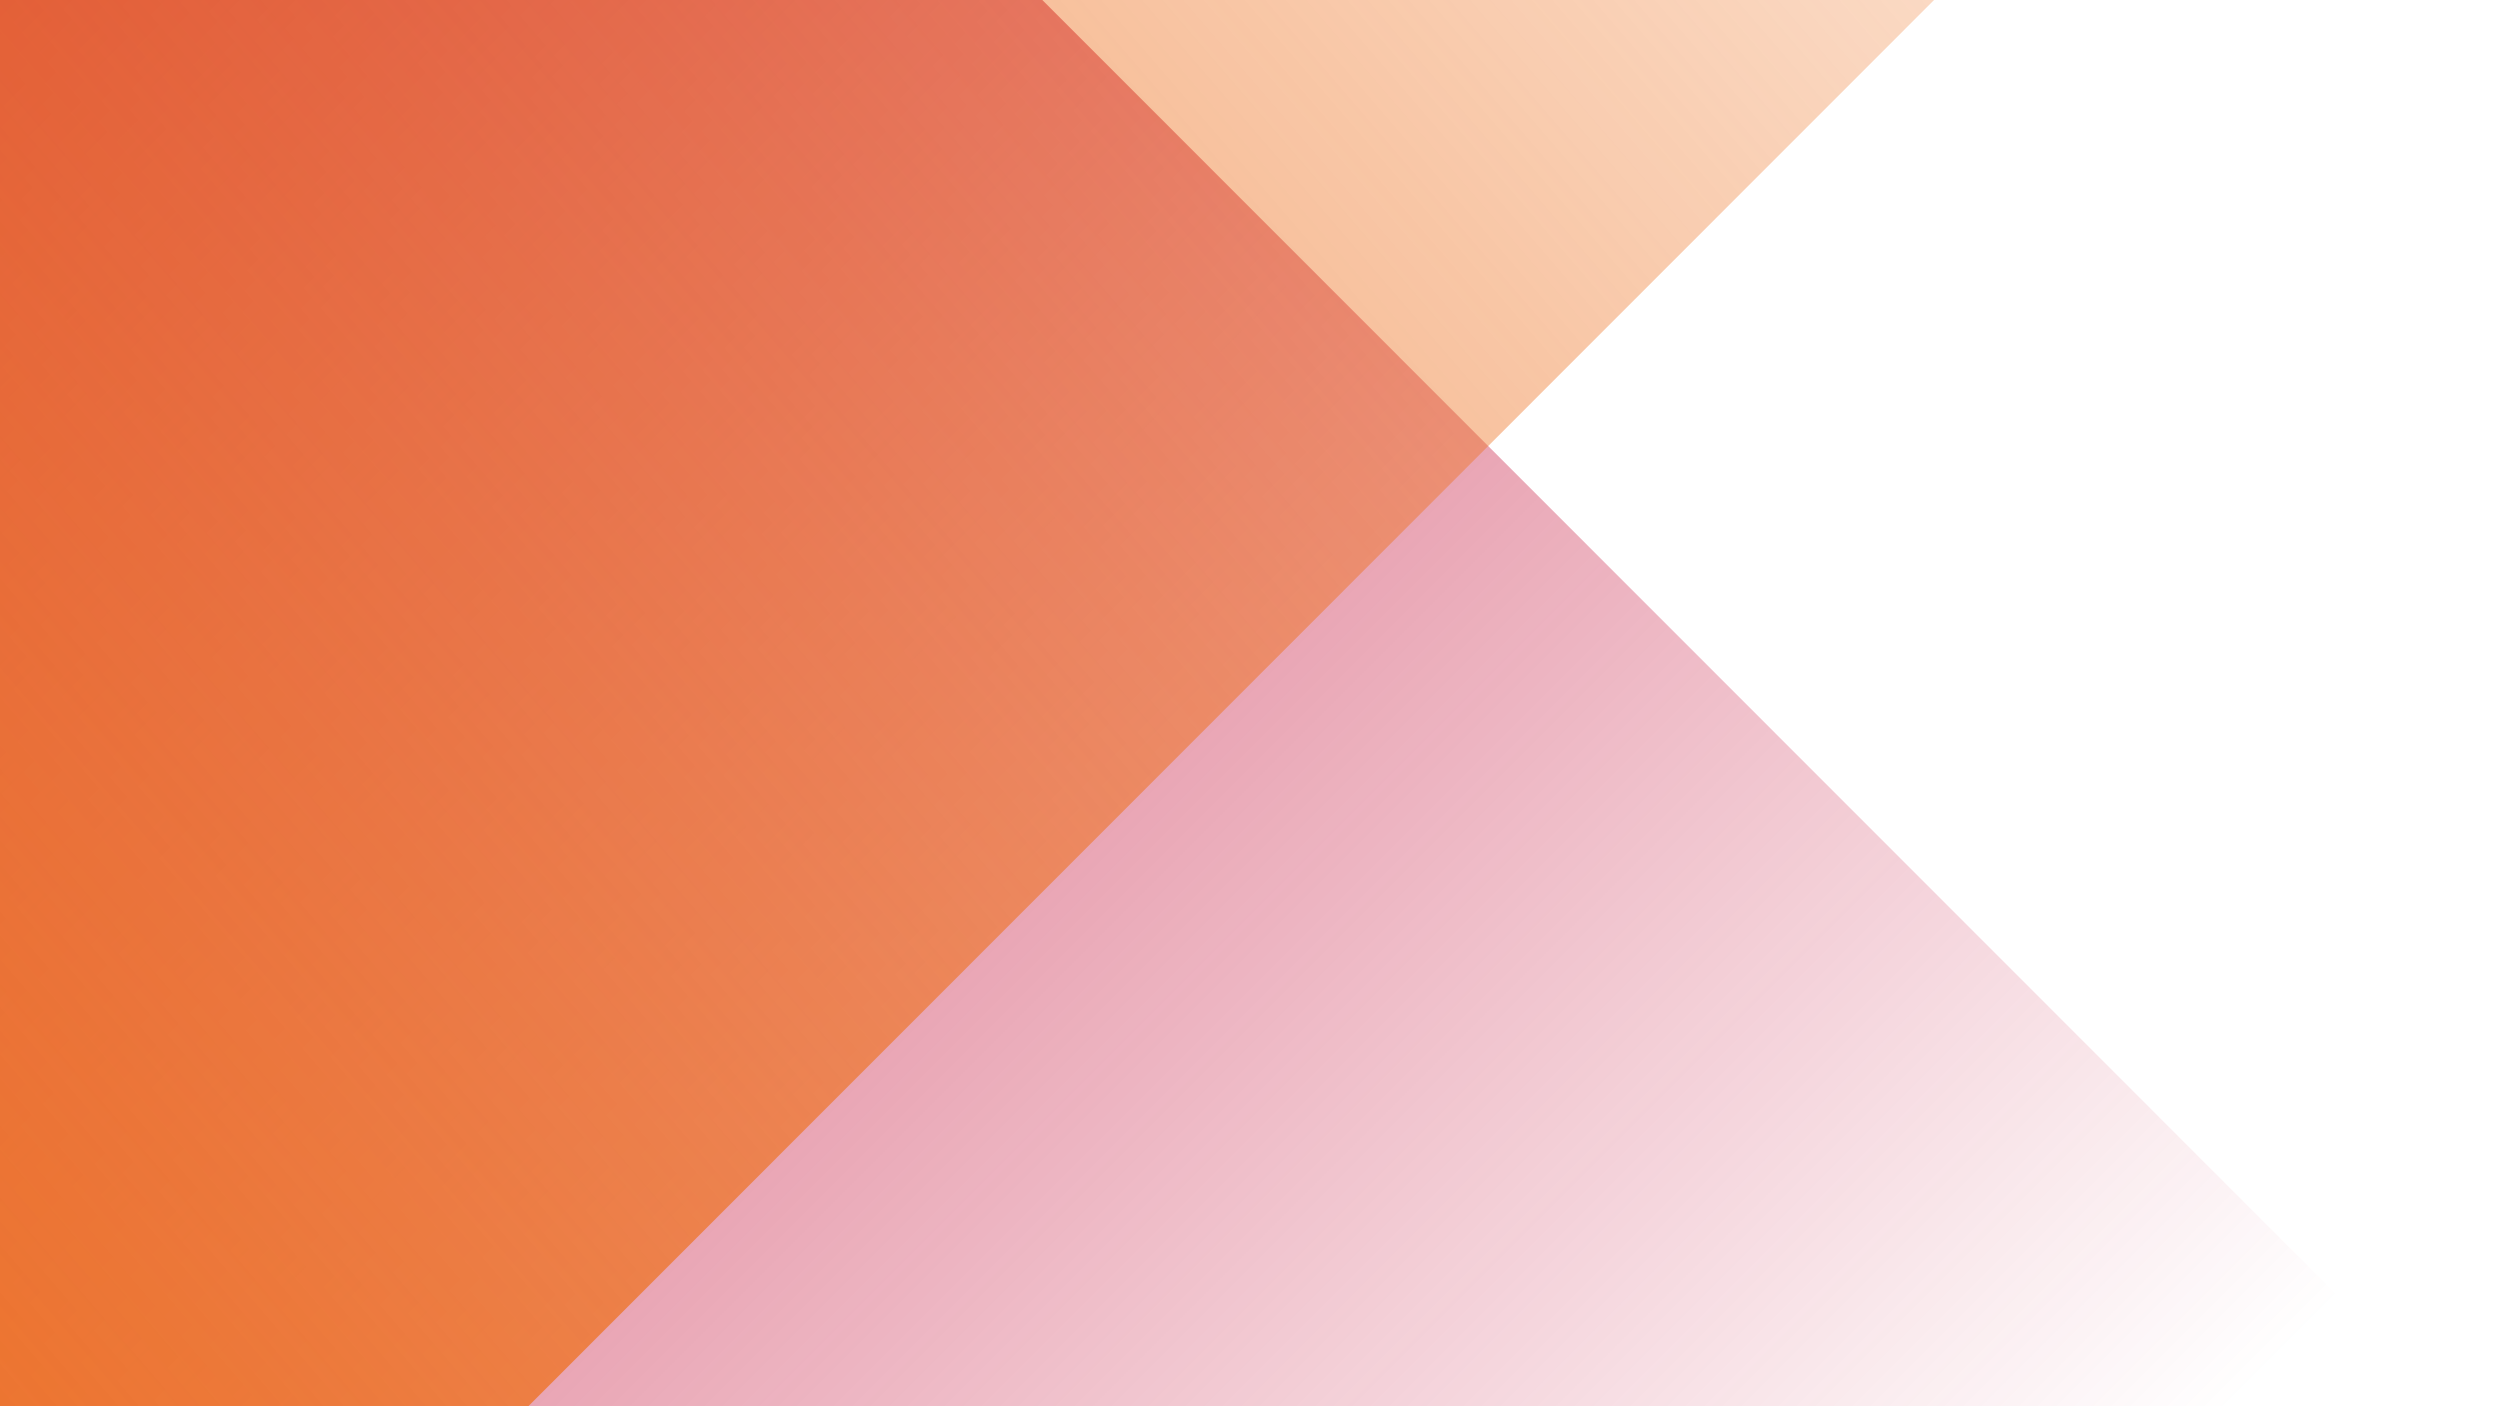
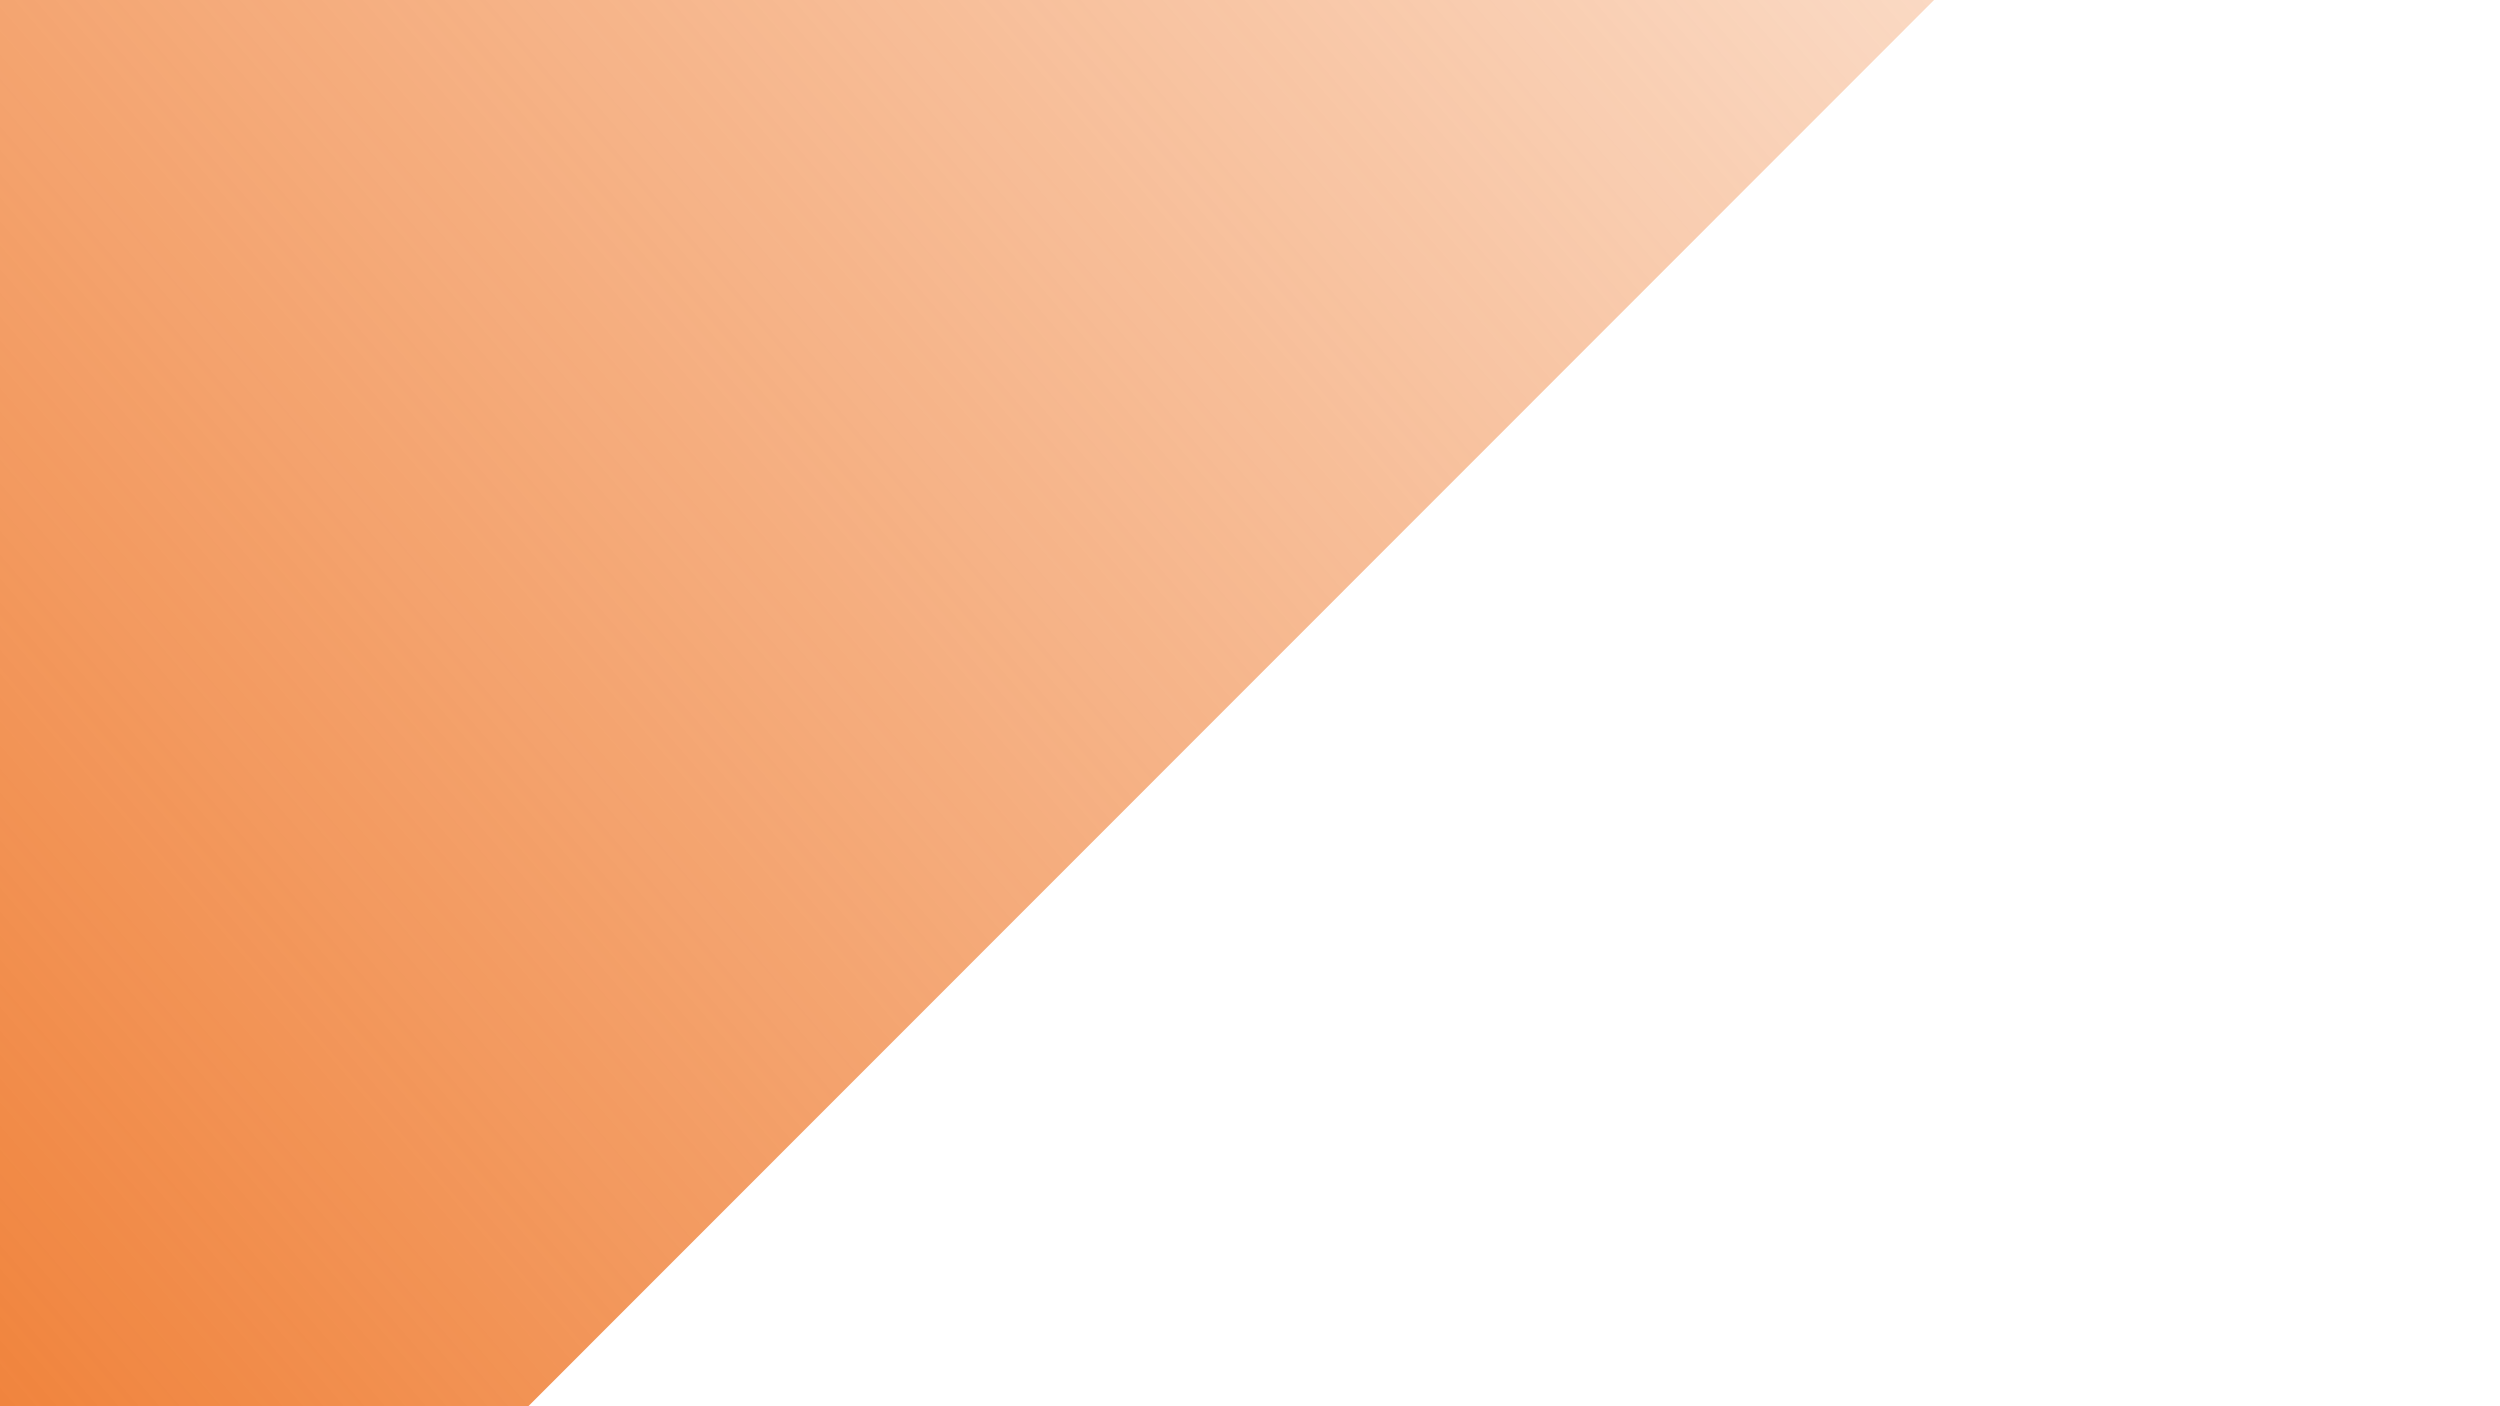
<svg xmlns="http://www.w3.org/2000/svg" width="1920px" height="1080px" viewBox="0 0 1920 1080" version="1.1">
  <title>video_desktop_red</title>
  <defs>
    <linearGradient x1="72.227%" y1="64.314%" x2="24.205%" y2="64.314%" id="linearGradient-1">
      <stop stop-color="#C30832" stop-opacity="0" offset="0%" />
      <stop stop-color="#C30832" offset="100%" />
    </linearGradient>
    <linearGradient x1="25.185%" y1="52.224%" x2="98.253%" y2="50%" id="linearGradient-2">
      <stop stop-color="#EE7221" offset="0%" />
      <stop stop-color="#EE7221" stop-opacity="0" offset="100%" />
    </linearGradient>
  </defs>
  <g id="video_desktop_red" stroke="none" stroke-width="1" fill="none" fill-rule="evenodd">
    <g id="blau" transform="translate(434, 644) scale(1, -1) translate(-434, -644) translate(-1865, -1784)">
-       <polygon id="Fill-1-Copy-5" fill="url(#linearGradient-1)" opacity="0.952" style="mix-blend-mode: multiply;" transform="translate(2298.997, 2299.405) rotate(-45) translate(-2298.997, -2299.405) " points="3179.269 1493.832 3171.314 1493.833 -142.685 1494.42 -145.875 1494.421 -146.161 3105.254 1027.538 3105.046 2000.506 3104.874 4349.492 3104.458 4743.87 3104.389 4744.155 1493.555" />
      <polygon id="Fill-1-Copy-6" fill="url(#linearGradient-2)" opacity="0.948" style="mix-blend-mode: multiply;" transform="translate(2058.725, 2919.143) rotate(-315) translate(-2058.725, -2919.143) " points="2754.402 2113.85 2748.113 2113.849 128.104 2113.385 125.582 2113.385 125.867 3724.218 1053.78 3724.382 1822.997 3724.518 3680.077 3724.847 3991.868 3724.902 3991.582 2114.069" />
    </g>
  </g>
</svg>